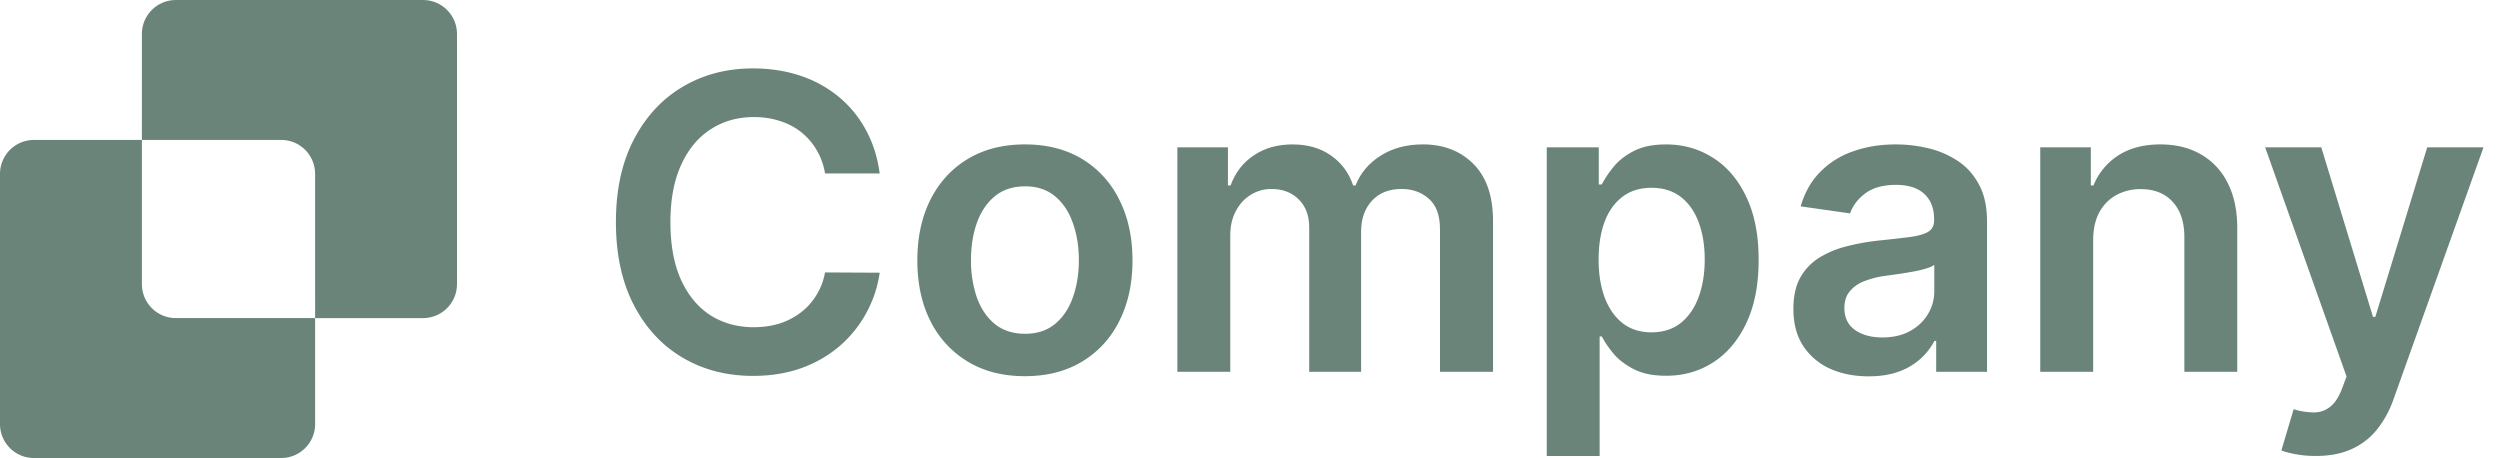
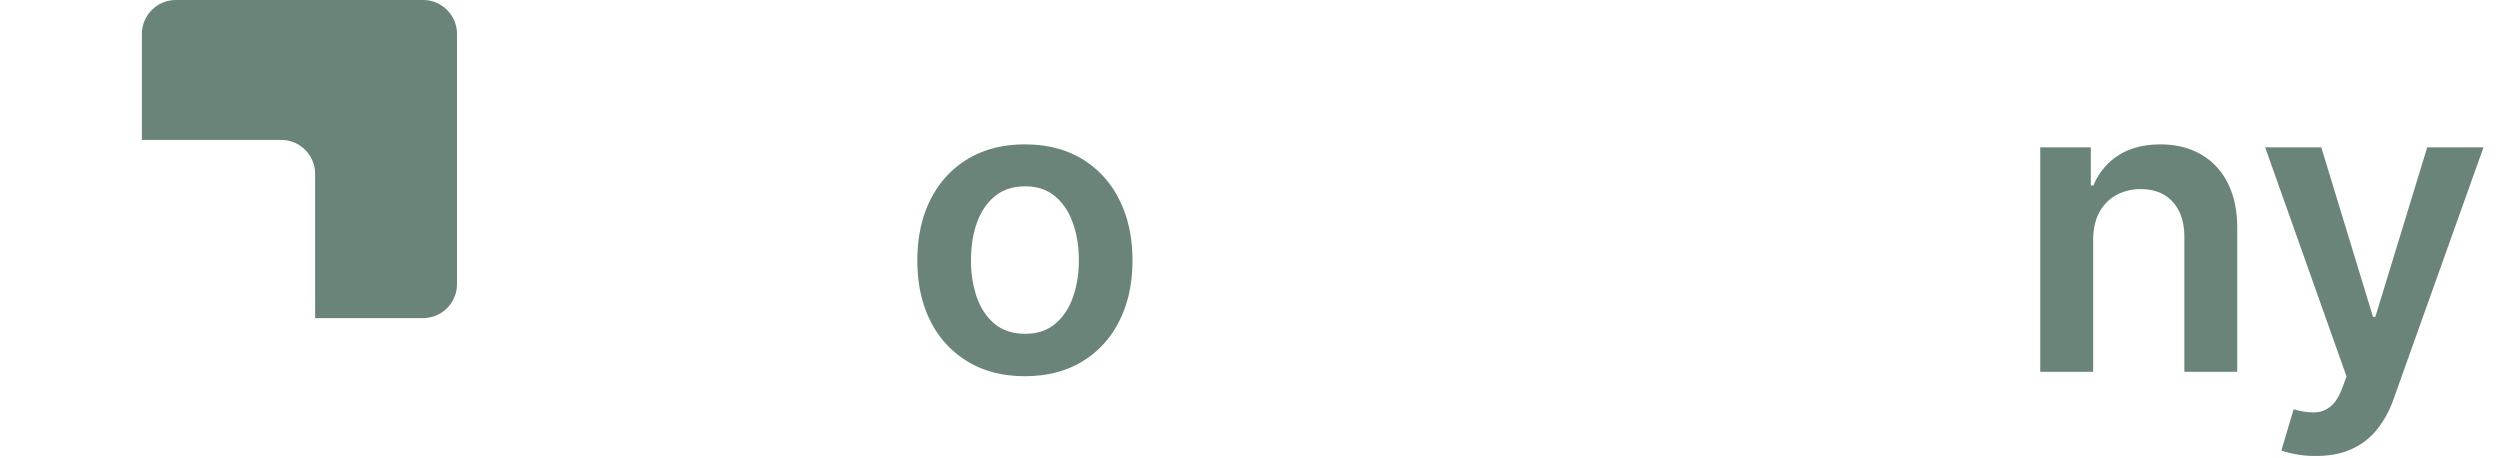
<svg xmlns="http://www.w3.org/2000/svg" width="131" height="24" fill="none" viewBox="0 0 131 24">
  <path fill="#6a847a" d="M7.435 1.778C7.435.796 8.23 0 9.213 0h12.955c.983 0 1.779.796 1.779 1.778V14.89c0 .982-.796 1.779-1.779 1.779h-5.656V9.11c0-.982-.796-1.779-1.778-1.779h-7.3z" />
-   <path fill="#6a847a" d="M7.435 7.332H1.778A1.78 1.78 0 0 0 0 9.111v13.11C0 23.205.796 24 1.778 24h12.956c.982 0 1.778-.796 1.778-1.778v-5.554H9.213a1.78 1.78 0 0 1-1.778-1.779zM46.097 9.09h-2.864a3.6 3.6 0 0 0-.452-1.248 3.4 3.4 0 0 0-.82-.934 3.4 3.4 0 0 0-1.118-.574q-.62-.2-1.34-.2-1.278 0-2.267.644-.988.636-1.546 1.869-.56 1.224-.56 2.994 0 1.8.56 3.032.566 1.226 1.547 1.853.987.62 2.258.62.706 0 1.318-.183a3.6 3.6 0 0 0 1.11-.56q.498-.366.835-.903a3.4 3.4 0 0 0 .474-1.225l2.864.015a6.2 6.2 0 0 1-.696 2.099 6.2 6.2 0 0 1-1.386 1.73 6.4 6.4 0 0 1-2.007 1.164q-1.148.414-2.55.414-2.067 0-3.69-.958-1.624-.957-2.559-2.764-.933-1.808-.934-4.334 0-2.535.942-4.335.942-1.806 2.566-2.764t3.675-.957q1.31 0 2.435.367t2.007 1.08a5.8 5.8 0 0 1 1.447 1.73q.575 1.02.75 2.329" />
  <path fill="#6a847a" fill-rule="evenodd" d="M50.719 18.954q1.264.758 2.986.758 1.724 0 2.987-.758a5.1 5.1 0 0 0 1.953-2.121q.697-1.364.697-3.186 0-1.823-.697-3.193a5.1 5.1 0 0 0-1.953-2.13q-1.264-.757-2.986-.757-1.724 0-2.987.758t-1.96 2.129q-.69 1.37-.69 3.193t.69 3.186a5.15 5.15 0 0 0 1.96 2.12m4.564-1.976q-.629.513-1.562.513-.958 0-1.593-.513-.629-.52-.942-1.394a5.9 5.9 0 0 1-.306-1.945q0-1.08.306-1.952.314-.881.942-1.402.636-.52 1.593-.52.934 0 1.562.52.628.521.934 1.402.315.873.314 1.952 0 1.072-.314 1.945-.306.873-.934 1.394" clip-rule="evenodd" />
-   <path fill="#6a847a" d="M61.694 19.482V7.72h2.65v1.999h.138q.367-1.011 1.217-1.578.85-.574 2.03-.574 1.194 0 2.014.582.826.574 1.163 1.57h.123q.39-.981 1.317-1.563.934-.59 2.213-.59 1.624 0 2.65 1.027t1.026 2.994v7.895h-2.78v-7.466q0-1.095-.582-1.6-.582-.514-1.424-.514-1.003 0-1.57.628-.56.62-.559 1.616v7.336h-2.718v-7.581q0-.91-.552-1.455-.543-.543-1.424-.544-.597 0-1.088.307-.49.298-.78.85-.292.543-.292 1.27v7.153z" />
-   <path fill="#6a847a" fill-rule="evenodd" d="M81.05 7.72v16.173h2.771V17.63h.115q.222.43.62.911.406.475 1.073.812t1.677.337q1.386 0 2.48-.712 1.096-.712 1.731-2.068.636-1.355.636-3.293 0-1.96-.651-3.308-.643-1.355-1.746-2.044-1.096-.697-2.458-.697-1.034 0-1.7.352-.666.345-1.057.835-.39.482-.605.911h-.16V7.72zm3.04 7.88q-.322-.858-.322-1.999 0-1.14.314-1.983.321-.842.942-1.31.62-.467 1.508-.467.926 0 1.547.482.62.483.934 1.333t.314 1.945q0 1.102-.321 1.968-.315.858-.935 1.355-.62.49-1.539.49-.88 0-1.5-.474-.614-.483-.943-1.34m13.821 4.12q-1.118 0-2.014-.399a3.3 3.3 0 0 1-1.409-1.194q-.513-.789-.513-1.945 0-.996.367-1.647.368-.65 1.004-1.041a5 5 0 0 1 1.432-.59q.804-.207 1.661-.299a65 65 0 0 0 1.677-.19q.644-.093.935-.277.298-.19.298-.59v-.045q0-.866-.513-1.34t-1.478-.475q-1.018 0-1.615.444-.59.444-.797 1.05l-2.588-.368q.306-1.072 1.01-1.792a4.4 4.4 0 0 1 1.724-1.088q1.019-.367 2.251-.367.85 0 1.692.199a4.8 4.8 0 0 1 1.54.658q.696.453 1.118 1.233.428.782.428 1.953v7.872h-2.664v-1.616h-.092a3.4 3.4 0 0 1-.713.92 3.4 3.4 0 0 1-1.14.68q-.682.255-1.601.254m.72-2.037q.834 0 1.447-.33.614-.336.942-.888a2.26 2.26 0 0 0 .337-1.202v-1.386q-.13.107-.444.199a6 6 0 0 1-.689.16q-.384.07-.758.123l-.651.092a4.8 4.8 0 0 0-1.11.276 1.85 1.85 0 0 0-.774.536q-.285.336-.284.873 0 .766.56 1.156.558.39 1.424.39" clip-rule="evenodd" />
  <path fill="#6a847a" d="M109.682 19.482V12.59q0-.85.313-1.447.322-.597.881-.911a2.6 2.6 0 0 1 1.294-.322q1.073 0 1.677.666.613.666.613 1.846v7.06h2.772v-7.49q.007-1.407-.498-2.396a3.5 3.5 0 0 0-1.409-1.509q-.903-.52-2.121-.52-1.317 0-2.213.582a3.36 3.36 0 0 0-1.294 1.57h-.138v-2h-2.65v11.763zm10.62 4.319q.483.093 1.049.092 1.087 0 1.869-.36a3.54 3.54 0 0 0 1.332-1.026 5.3 5.3 0 0 0 .873-1.6l4.71-13.187h-2.949l-2.718 8.883h-.123l-2.71-8.883h-2.941l4.265 12.007-.237.636q-.252.666-.62.95-.36.29-.835.298a3.7 3.7 0 0 1-1.08-.168l-.643 2.16q.284.114.758.198" />
</svg>